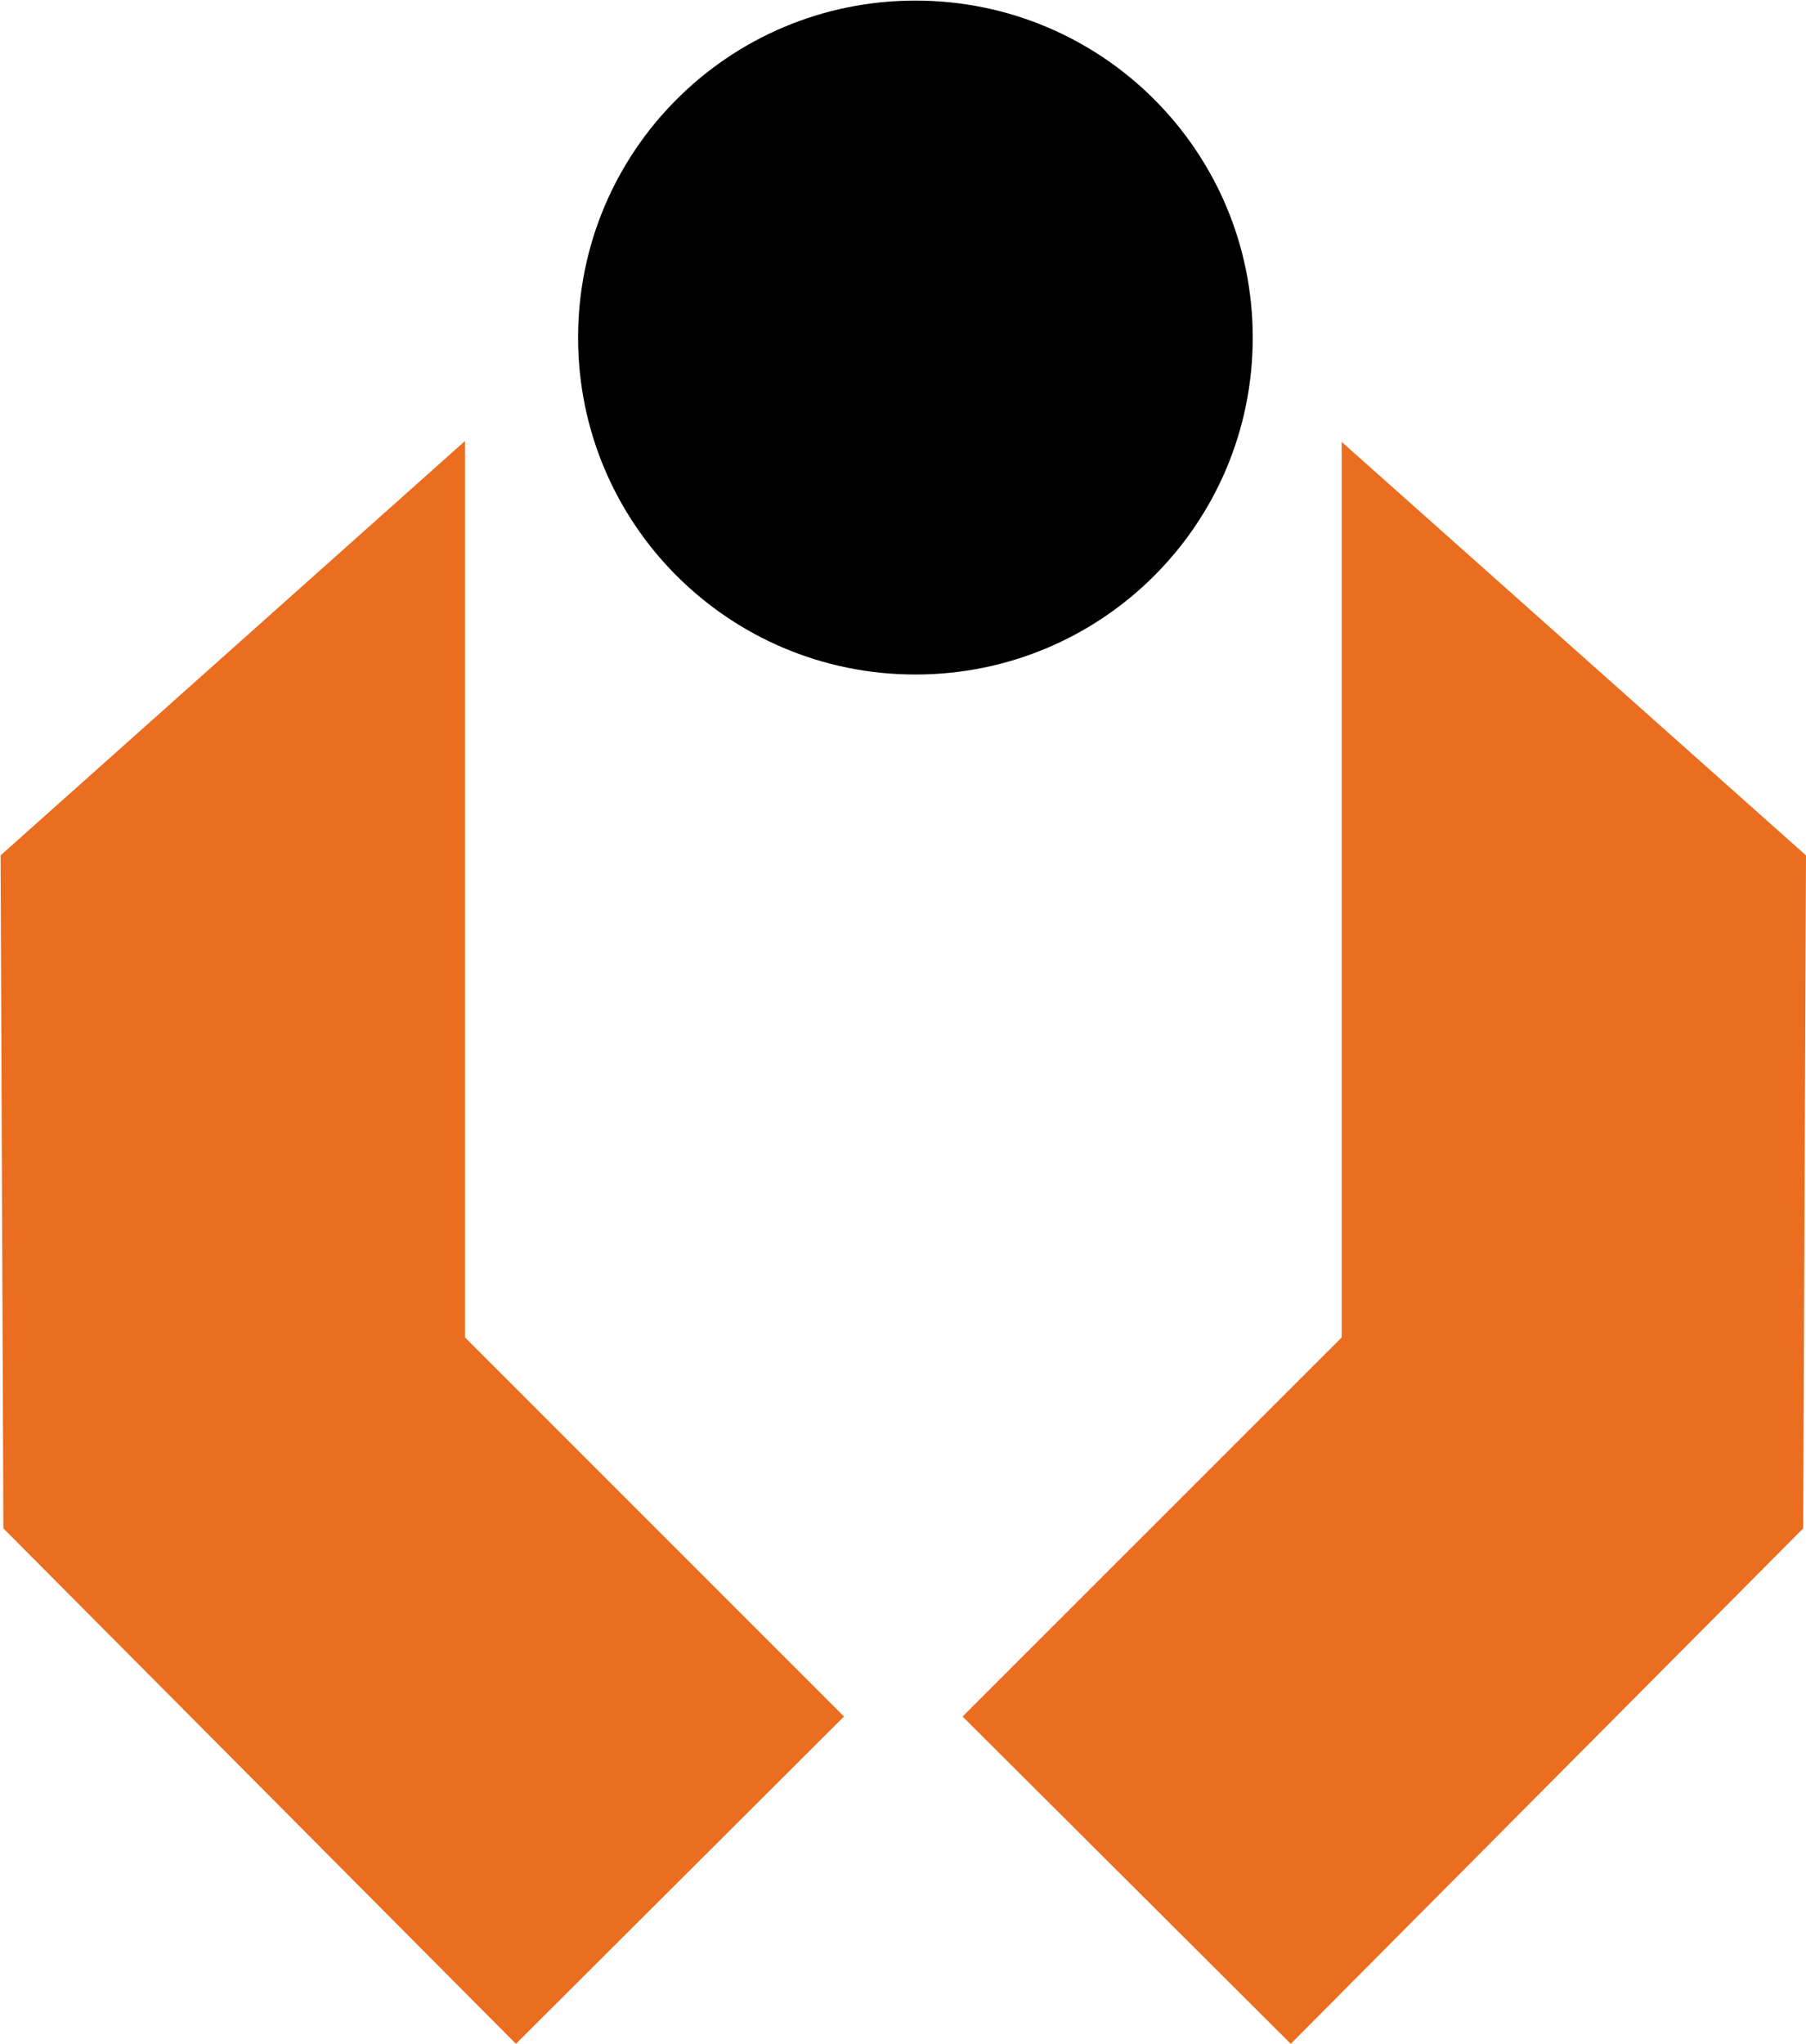
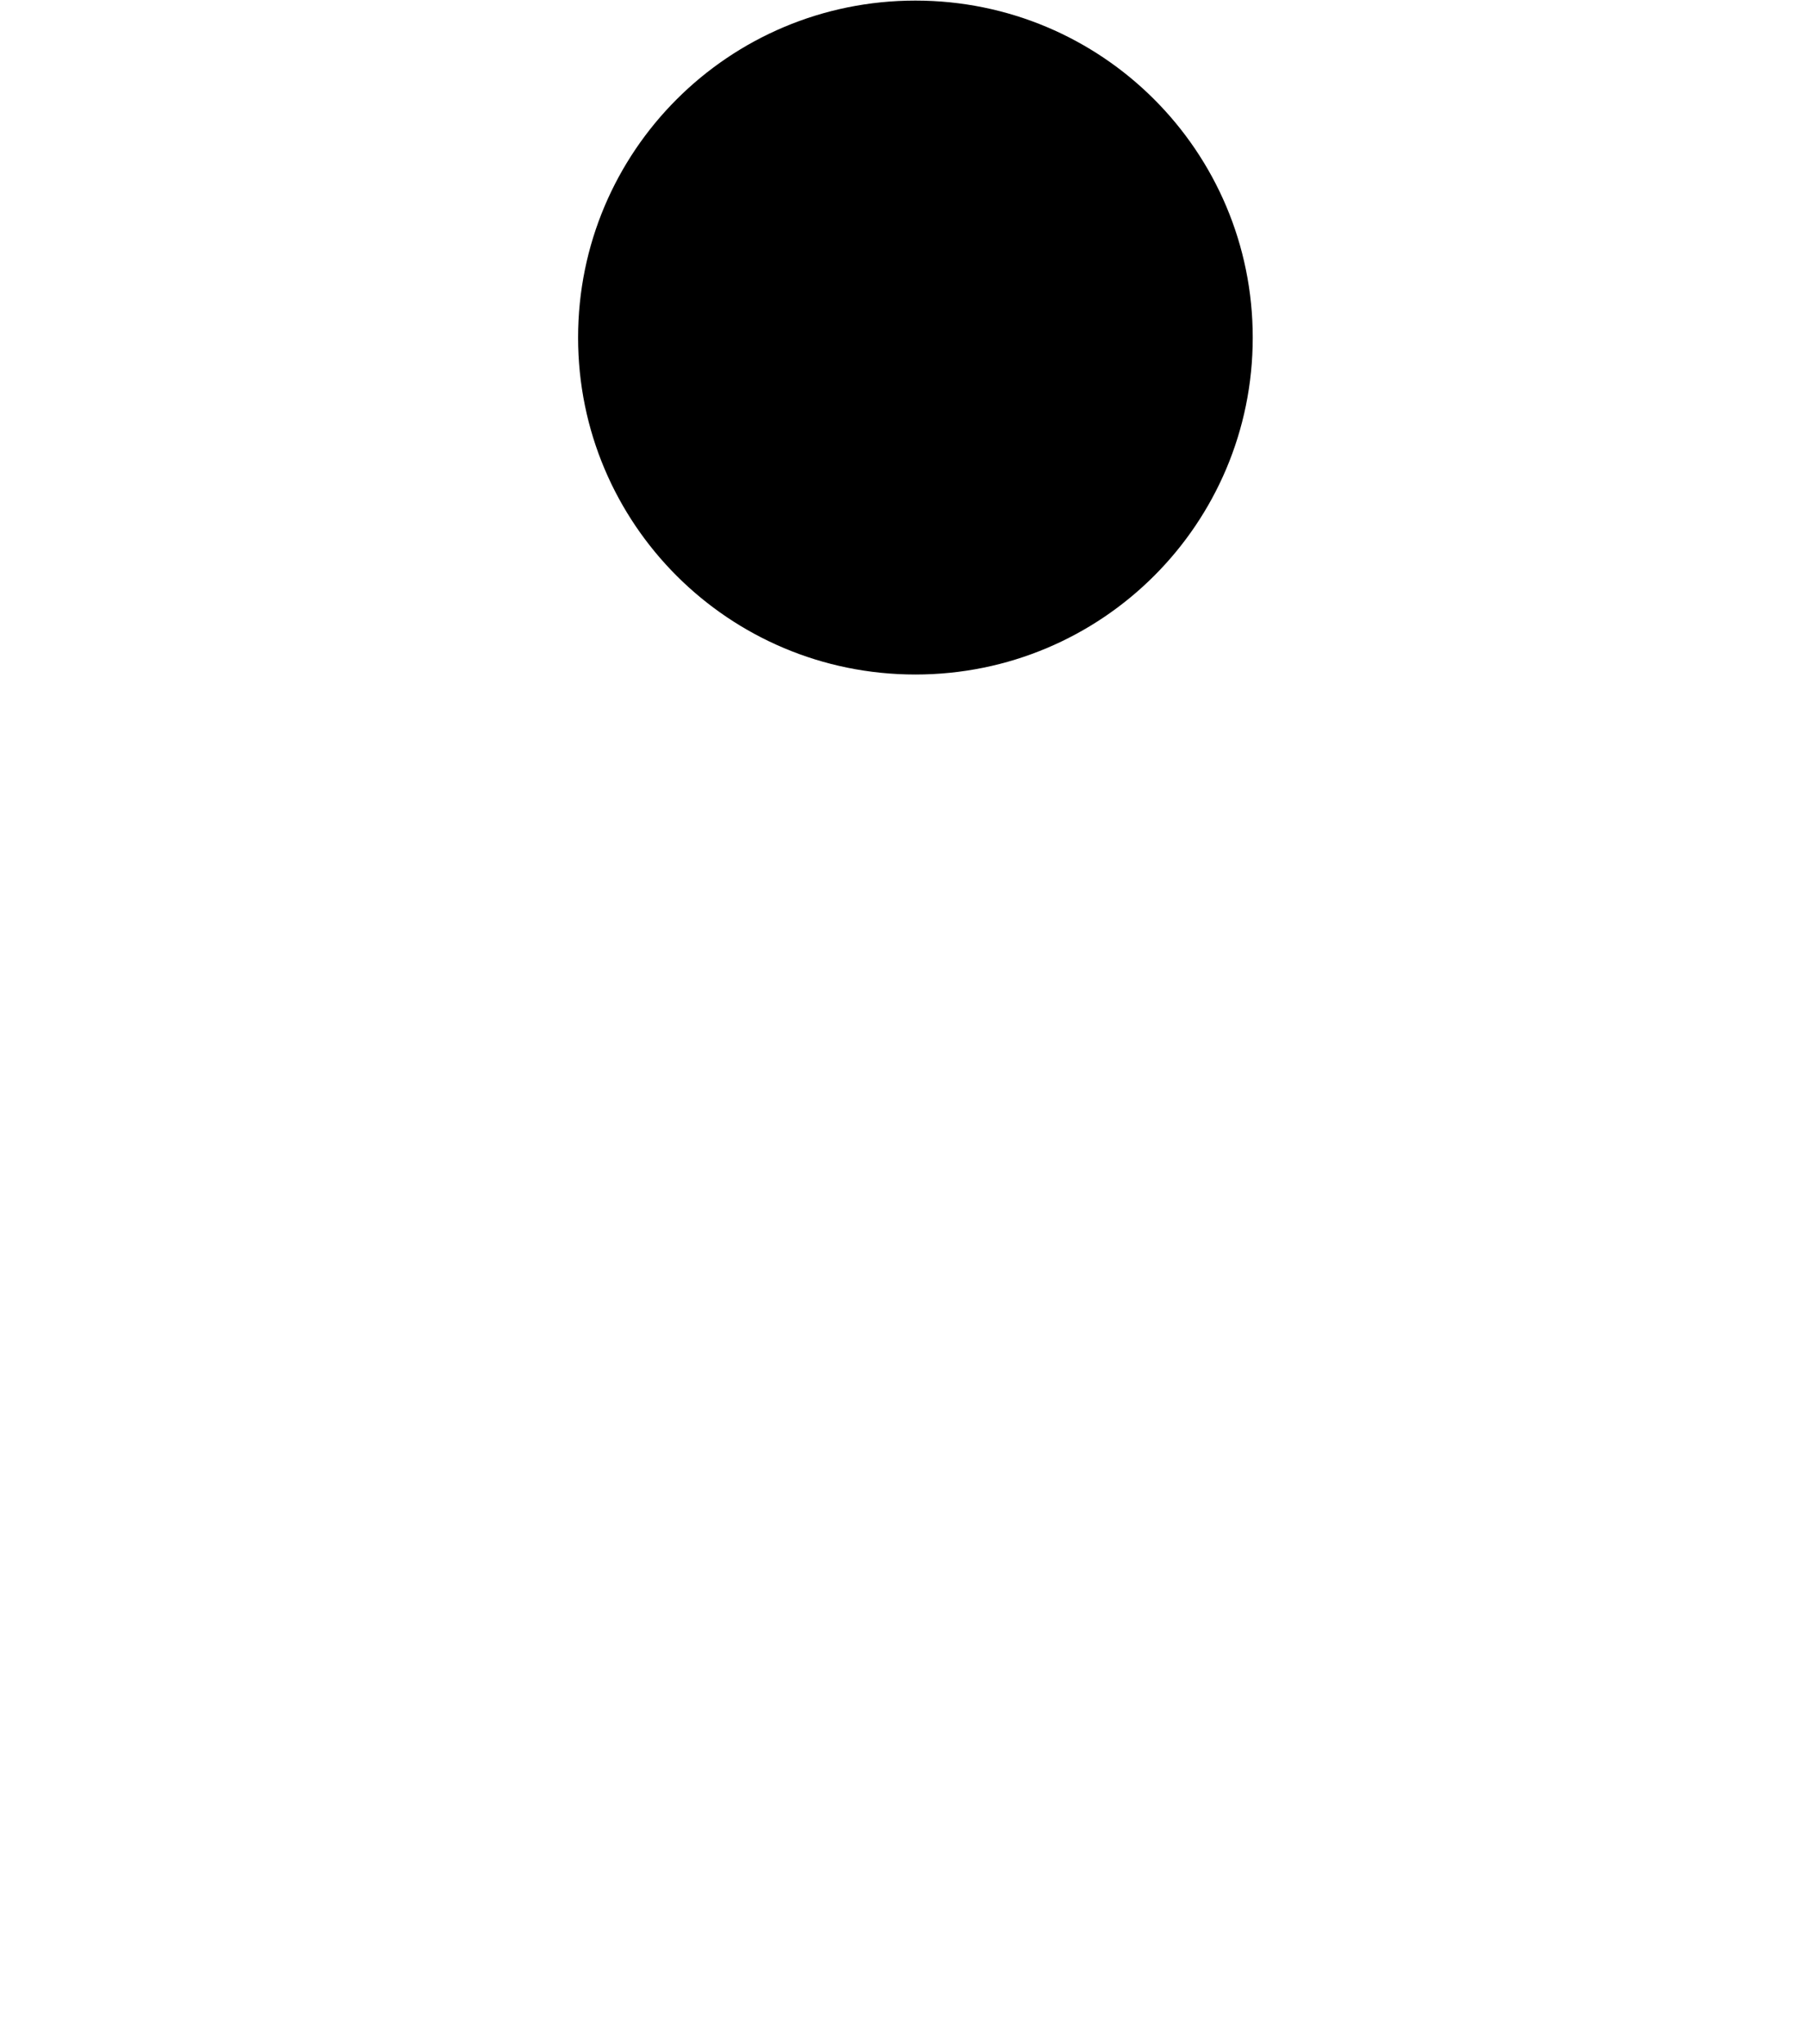
<svg xmlns="http://www.w3.org/2000/svg" version="1.2" viewBox="0 0 1543 1746" width="1543" height="1746">
  <style>.a{fill:#ea6d20}</style>
-   <path fill-rule="evenodd" class="a" d="m0.5 730.7l396.8-354v765.8l323.8 323.8-280.3 279.6-437.9-440.3zm1540.1 574.9l-437.8 440.3-280.4-279.6 323.9-323.8v-765l396.7 353.2z" />
  <path d="m782.1 576.2c-159.4 0-288.2-128.6-288.2-287.8 0-159.2 128.8-287.9 288.2-287.9 159.4 0 288.2 128.7 288.2 287.9 0 159.2-128.8 287.8-288.2 287.8z" />
</svg>